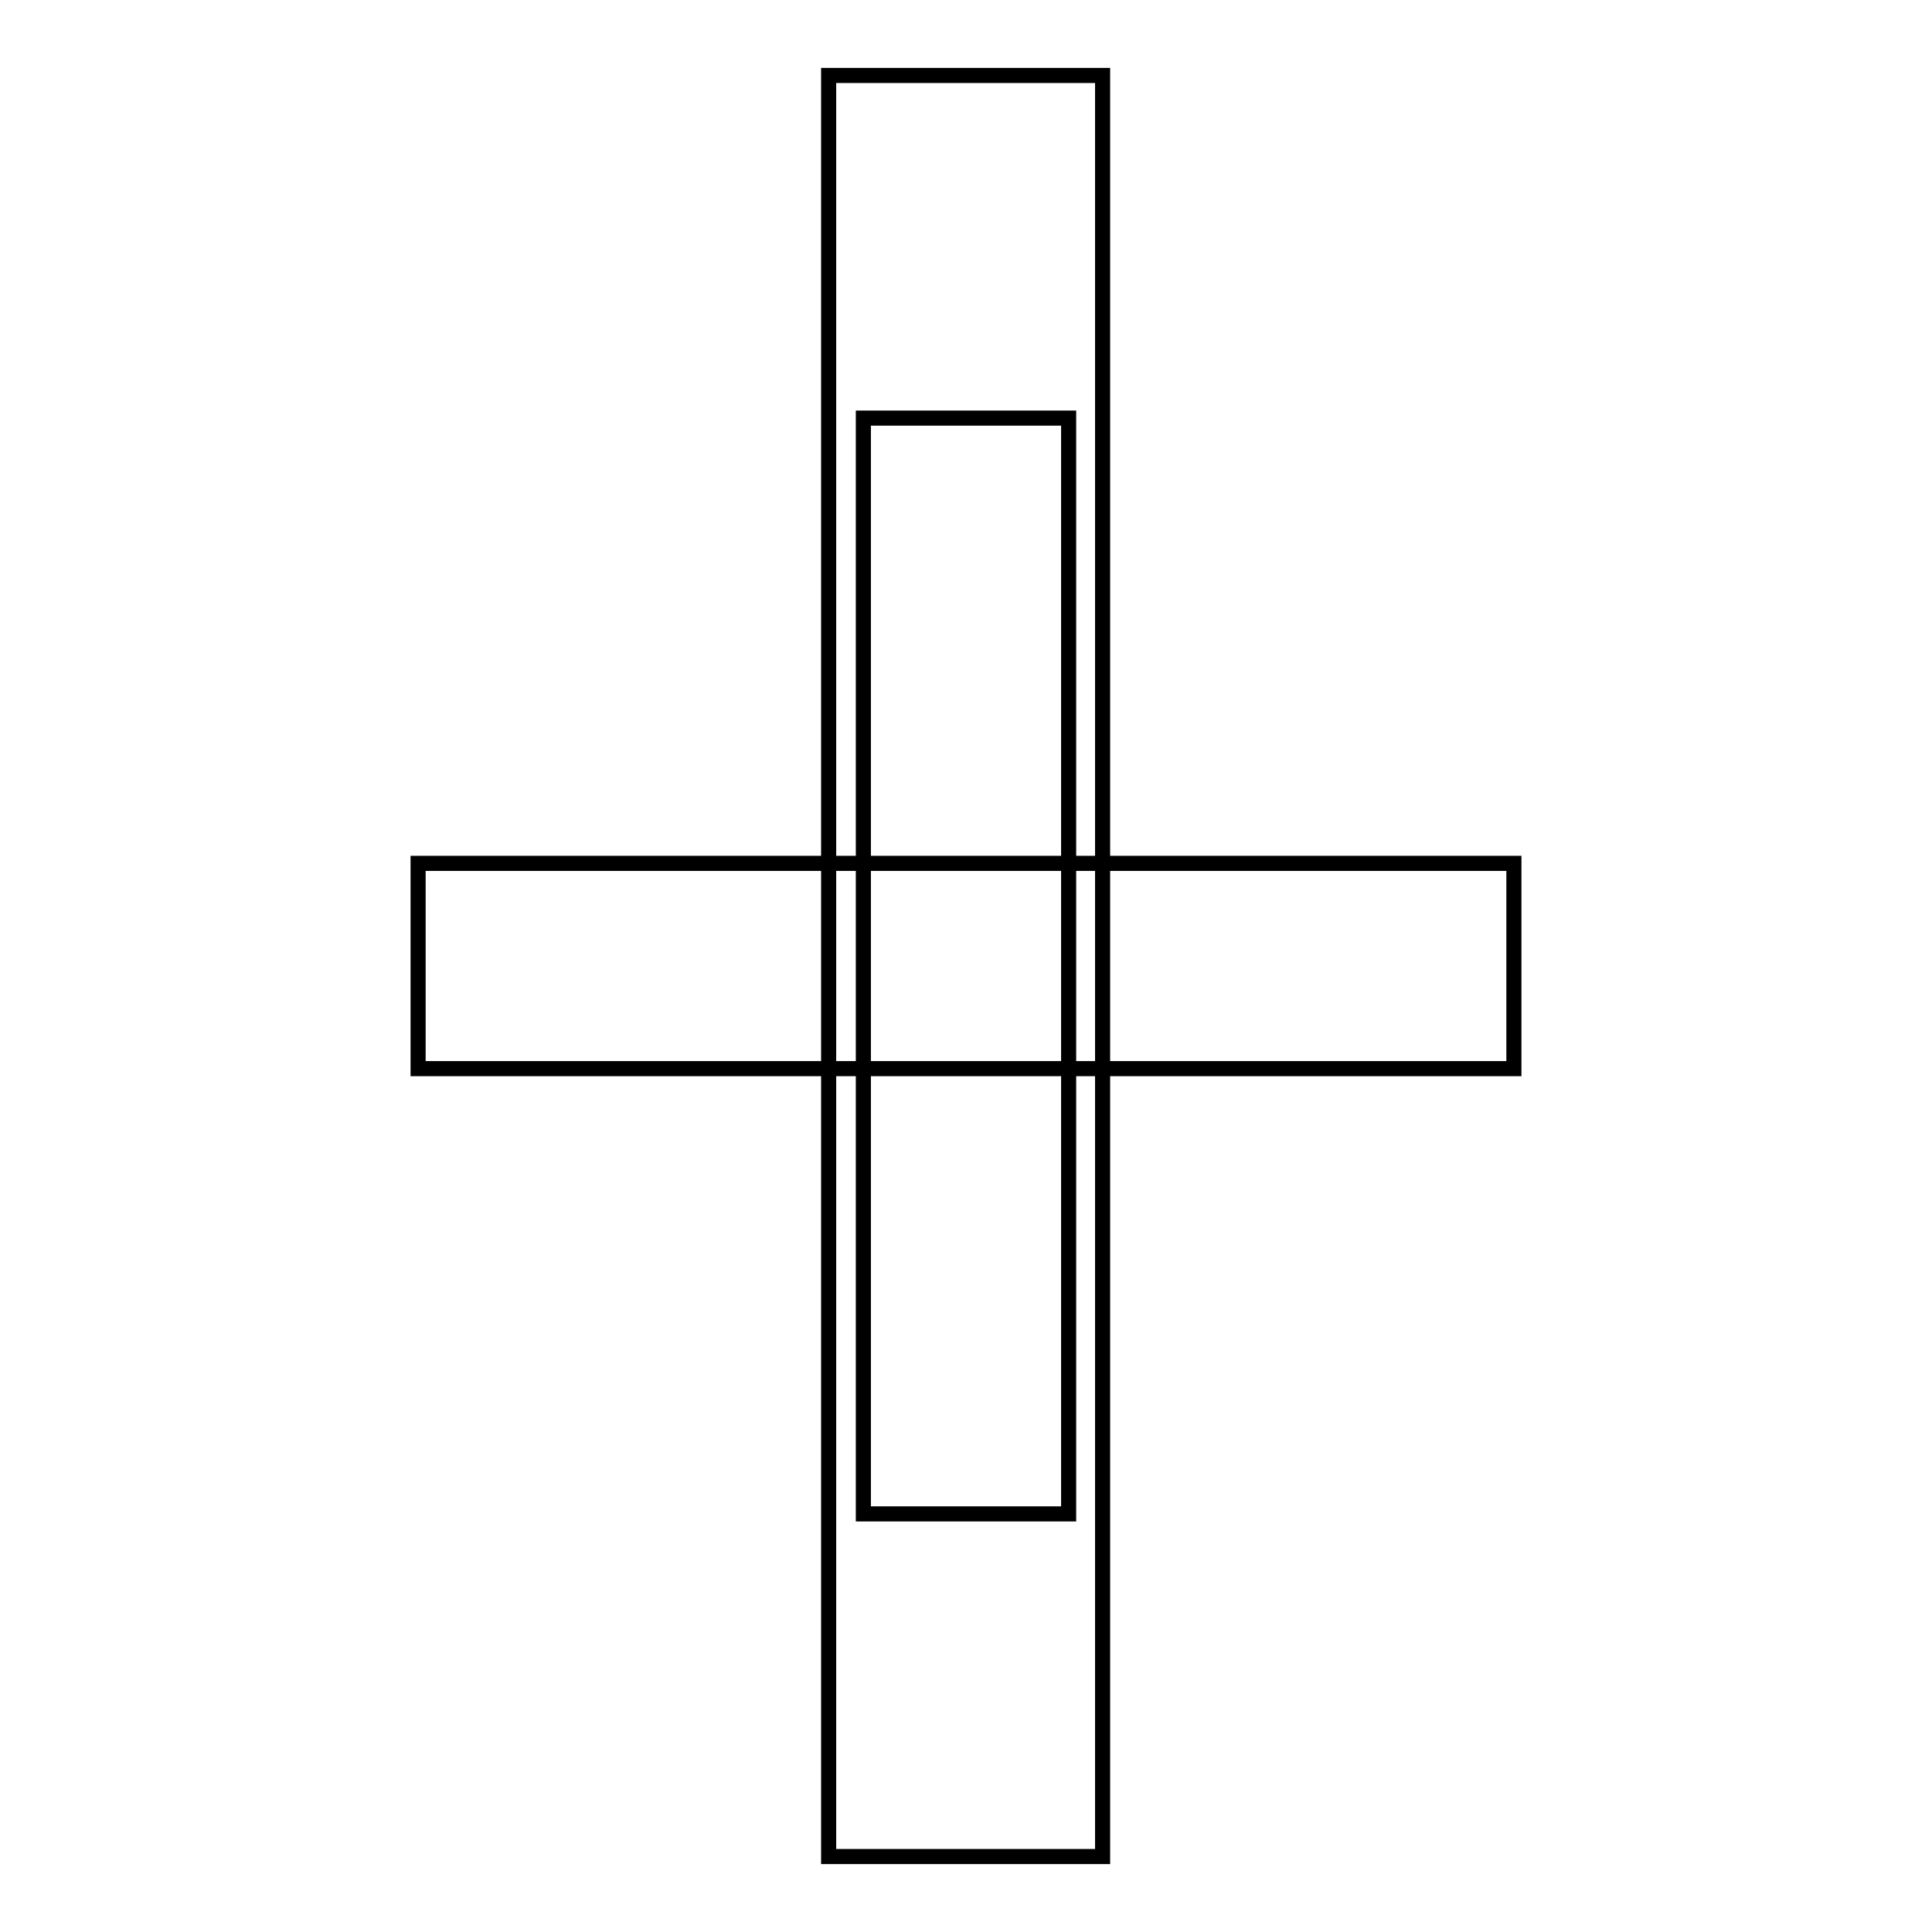
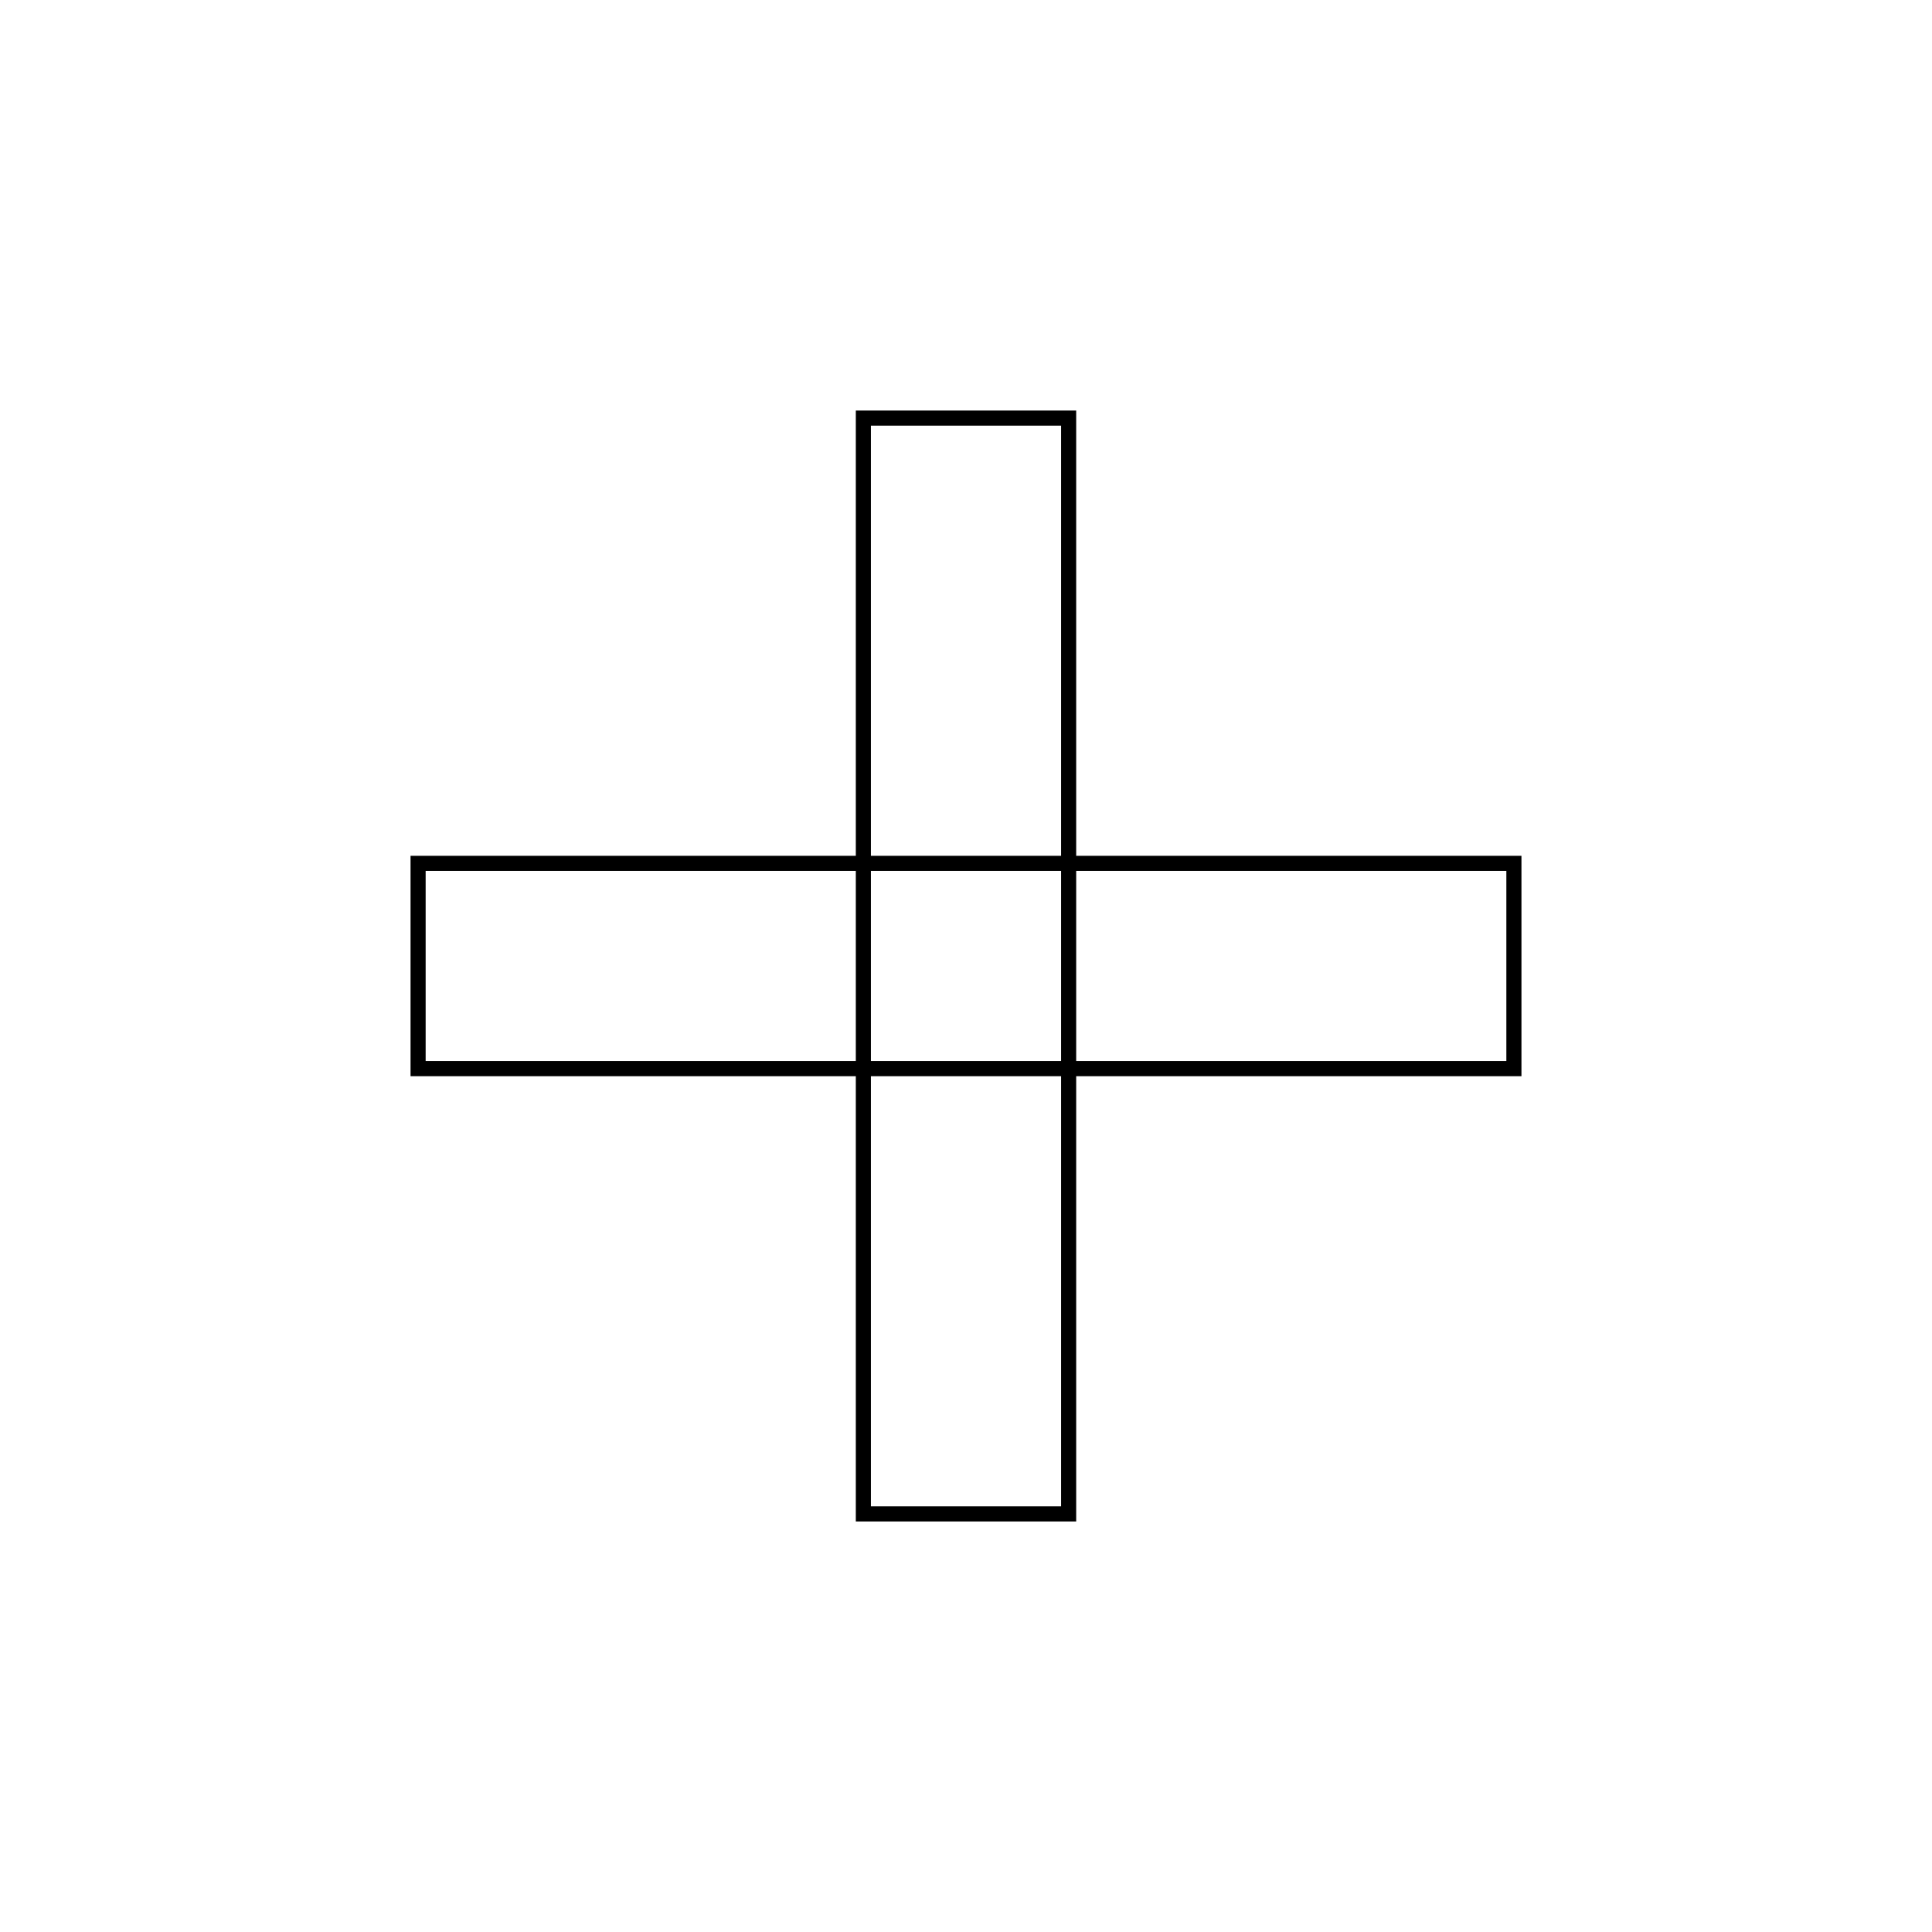
<svg xmlns="http://www.w3.org/2000/svg" version="1.1" x="0px" y="0px" viewBox="0 0 256 256" enable-background="new 0 0 256 256" xml:space="preserve">
  <g>
    <g>
      <path stroke-width="2" fill-opacity="0" stroke="#000000" d="M55.4,114.4h145.2v27.2H55.4V114.4z" />
-       <path stroke-width="2" fill-opacity="0" stroke="#000000" d="M109.8,10h36.3v236h-36.3V10L109.8,10z" />
      <path stroke-width="2" fill-opacity="0" stroke="#000000" d="M114.4,55.4h27.2v145.2h-27.2V55.4z" />
    </g>
  </g>
</svg>